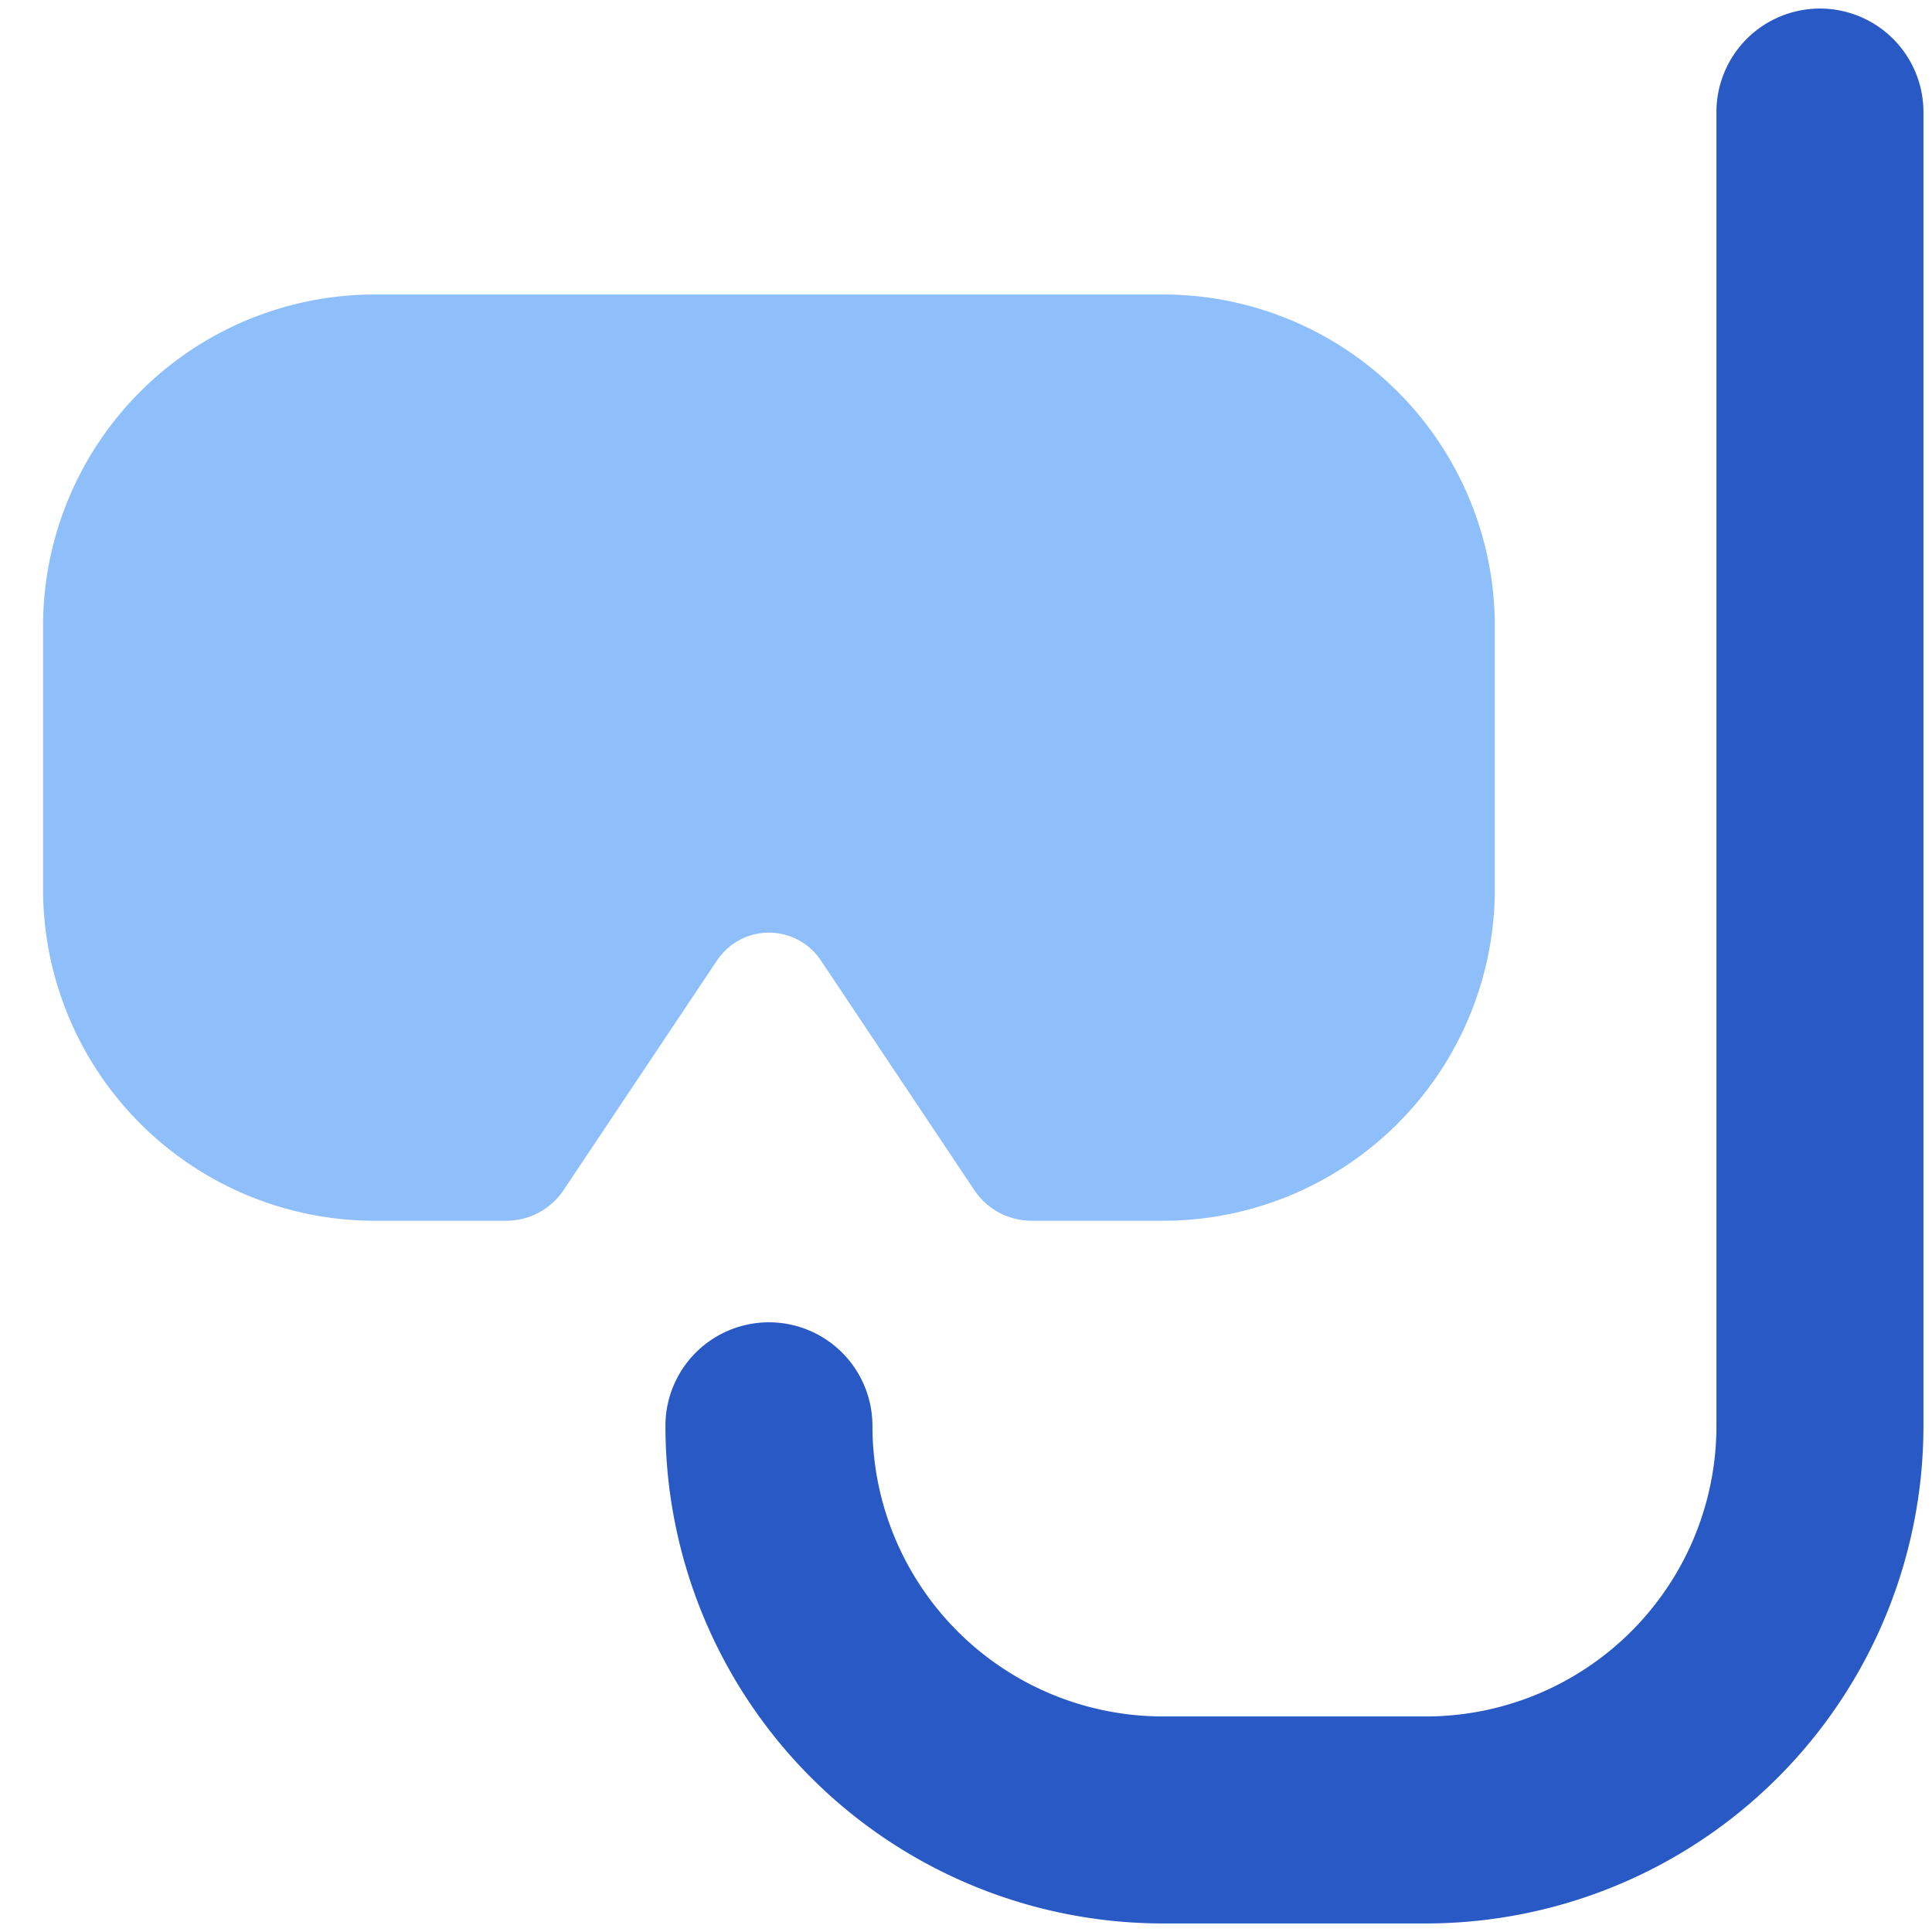
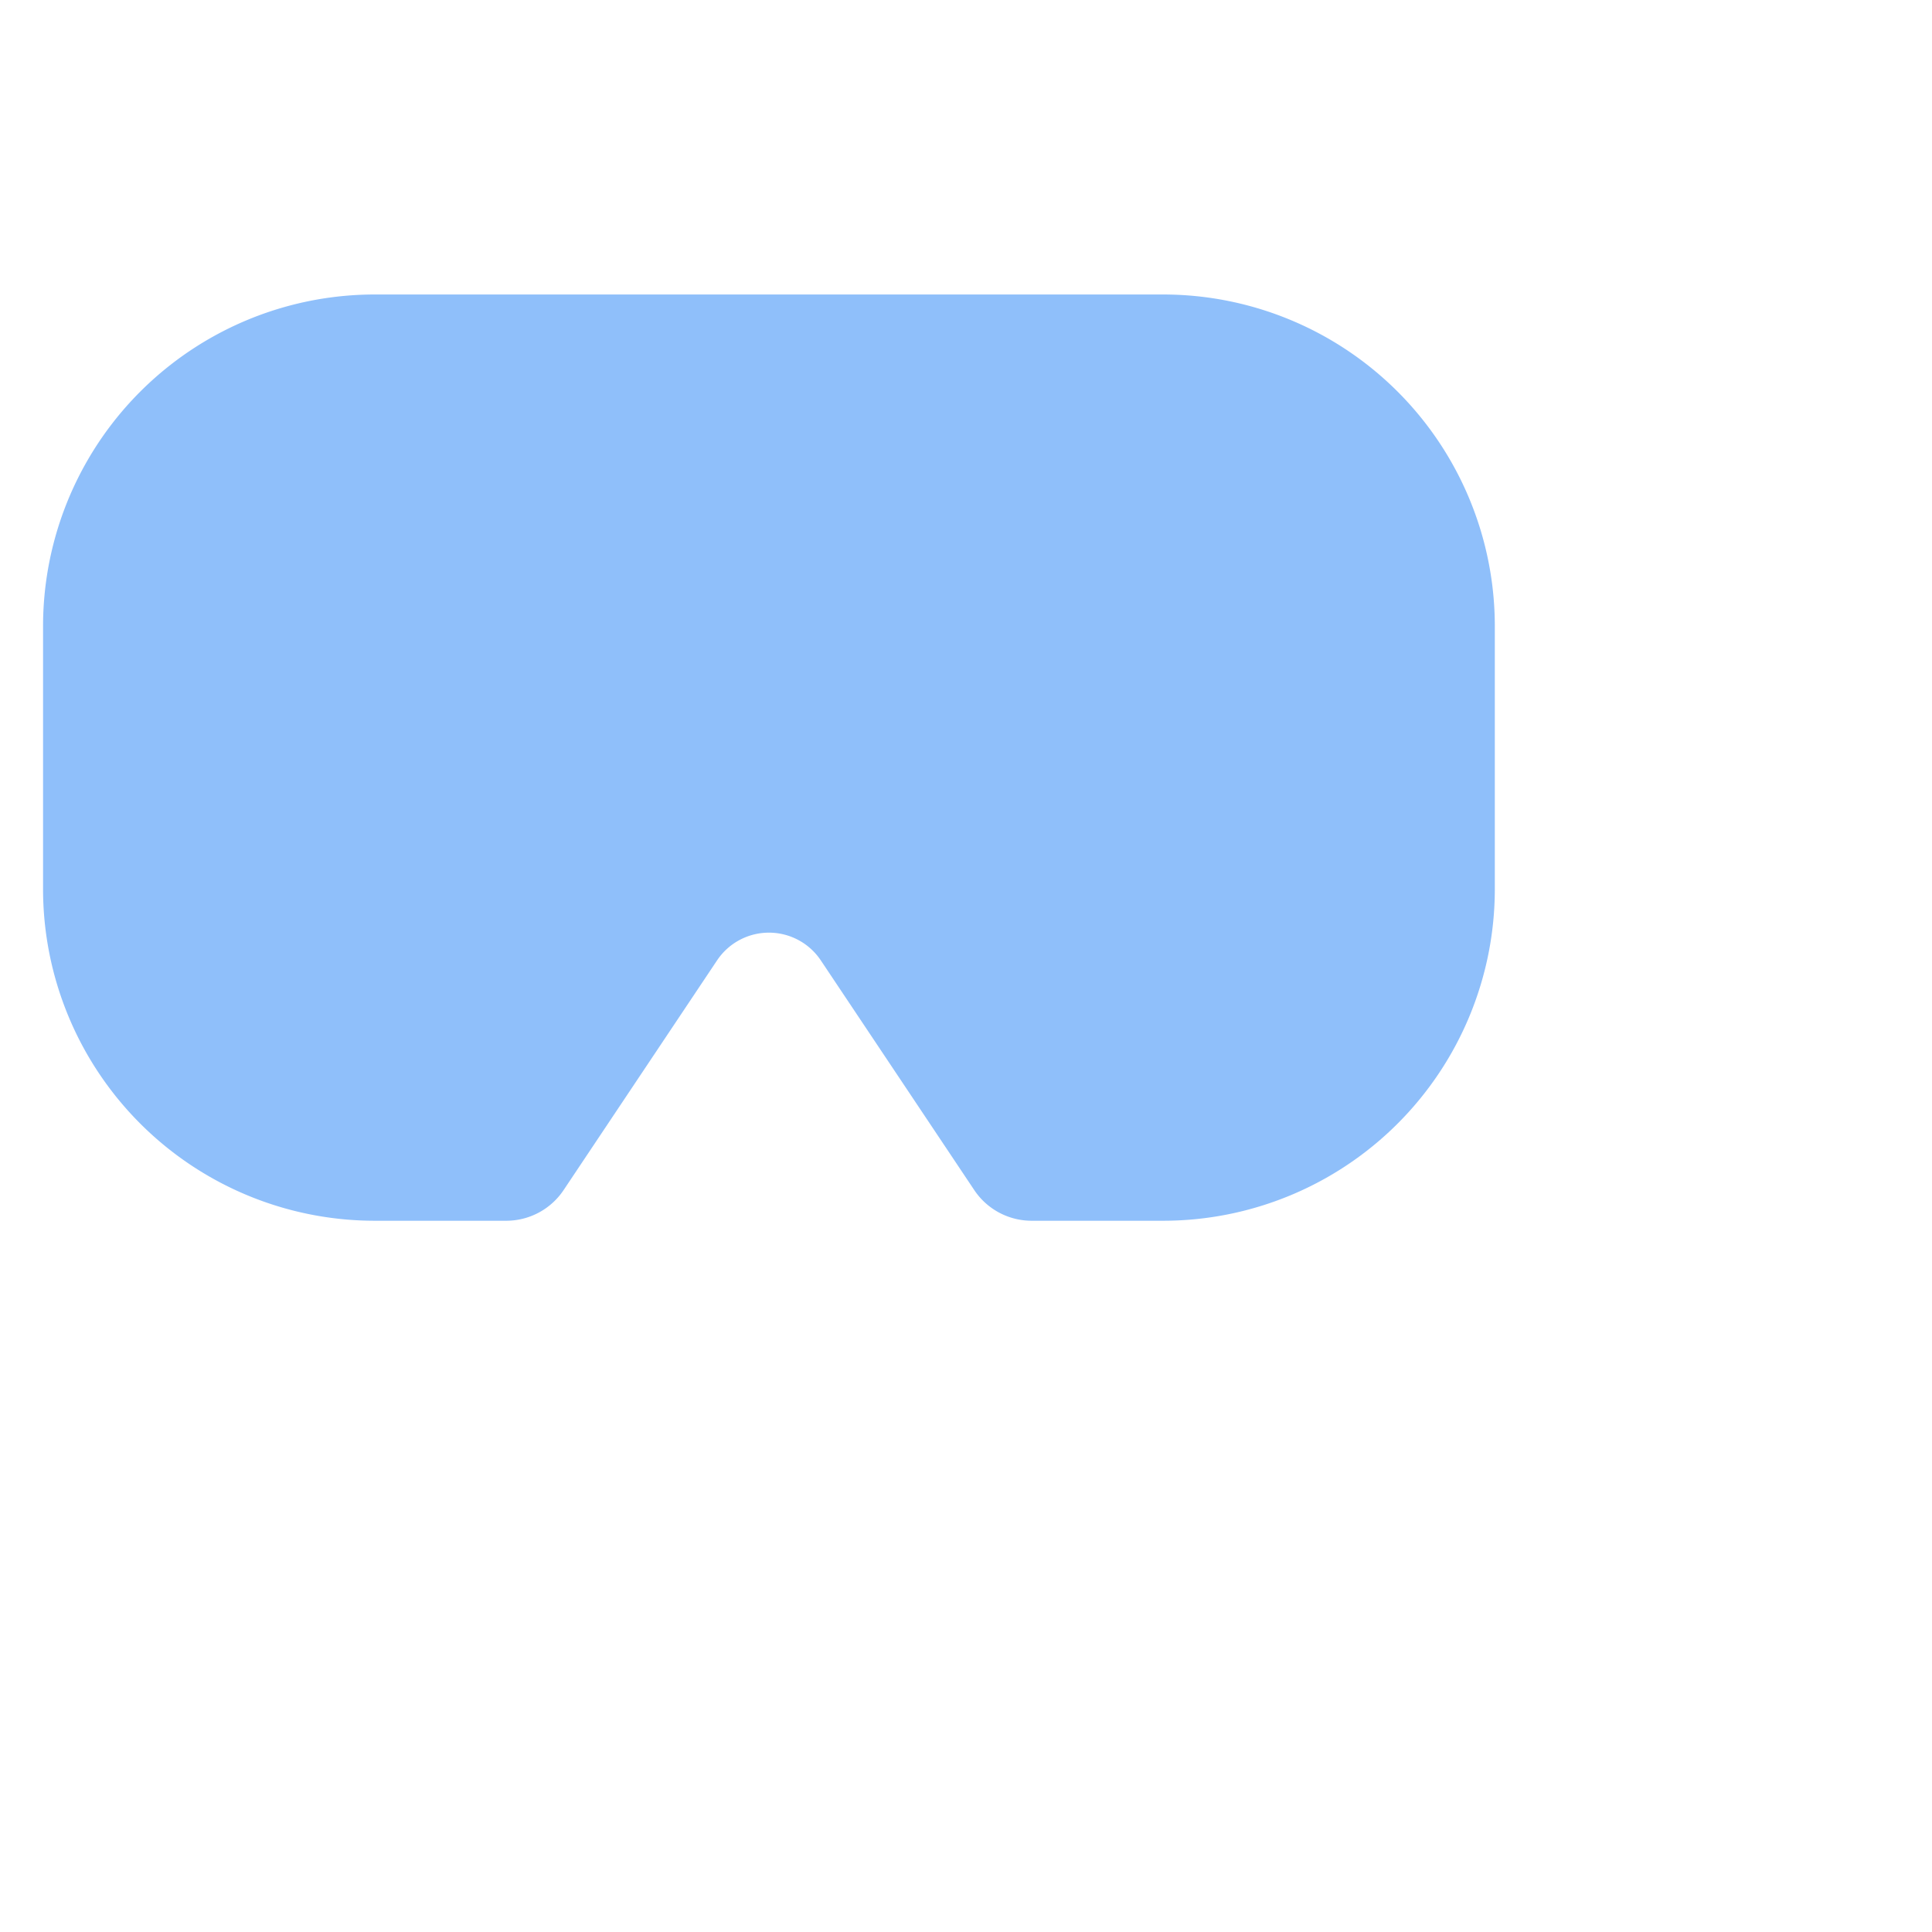
<svg xmlns="http://www.w3.org/2000/svg" fill="none" viewBox="0 0 14 14" id="Snorkle--Streamline-Core">
  <desc>Snorkle Streamline Icon: https://streamlinehq.com</desc>
  <g id="snorkle--diving-scuba-outdoor-recreation-ocean-mask-water-sea-snorkle-travel-places">
-     <path id="Vector (Stroke)" fill="#2859c5" fill-rule="evenodd" d="M13.188 0.062a0.75 0.75 0 0 1 0.75 0.75v9.52a3.606 3.606 0 0 1 -3.606 3.606H8.428a3.606 3.606 0 0 1 -3.606 -3.606 0.75 0.75 0 1 1 1.5 0 2.106 2.106 0 0 0 2.106 2.106h1.904a2.106 2.106 0 0 0 2.106 -2.106V0.812a0.75 0.75 0 0 1 0.75 -0.75Z" clip-rule="evenodd" stroke-width="1" />
    <path id="Union" fill="#8fbffa" fill-rule="evenodd" d="M2.716 2.134A2.404 2.404 0 0 0 0.312 4.538v1.904a2.404 2.404 0 0 0 2.404 2.404h0.952a0.5 0.5 0 0 0 0.416 -0.222l1.113 -1.666a0.452 0.452 0 0 1 0.75 0L7.06 8.624a0.5 0.5 0 0 0 0.416 0.222h0.952a2.404 2.404 0 0 0 2.404 -2.404V4.538a2.404 2.404 0 0 0 -2.404 -2.404H2.716Z" clip-rule="evenodd" stroke-width="1" />
  </g>
</svg>